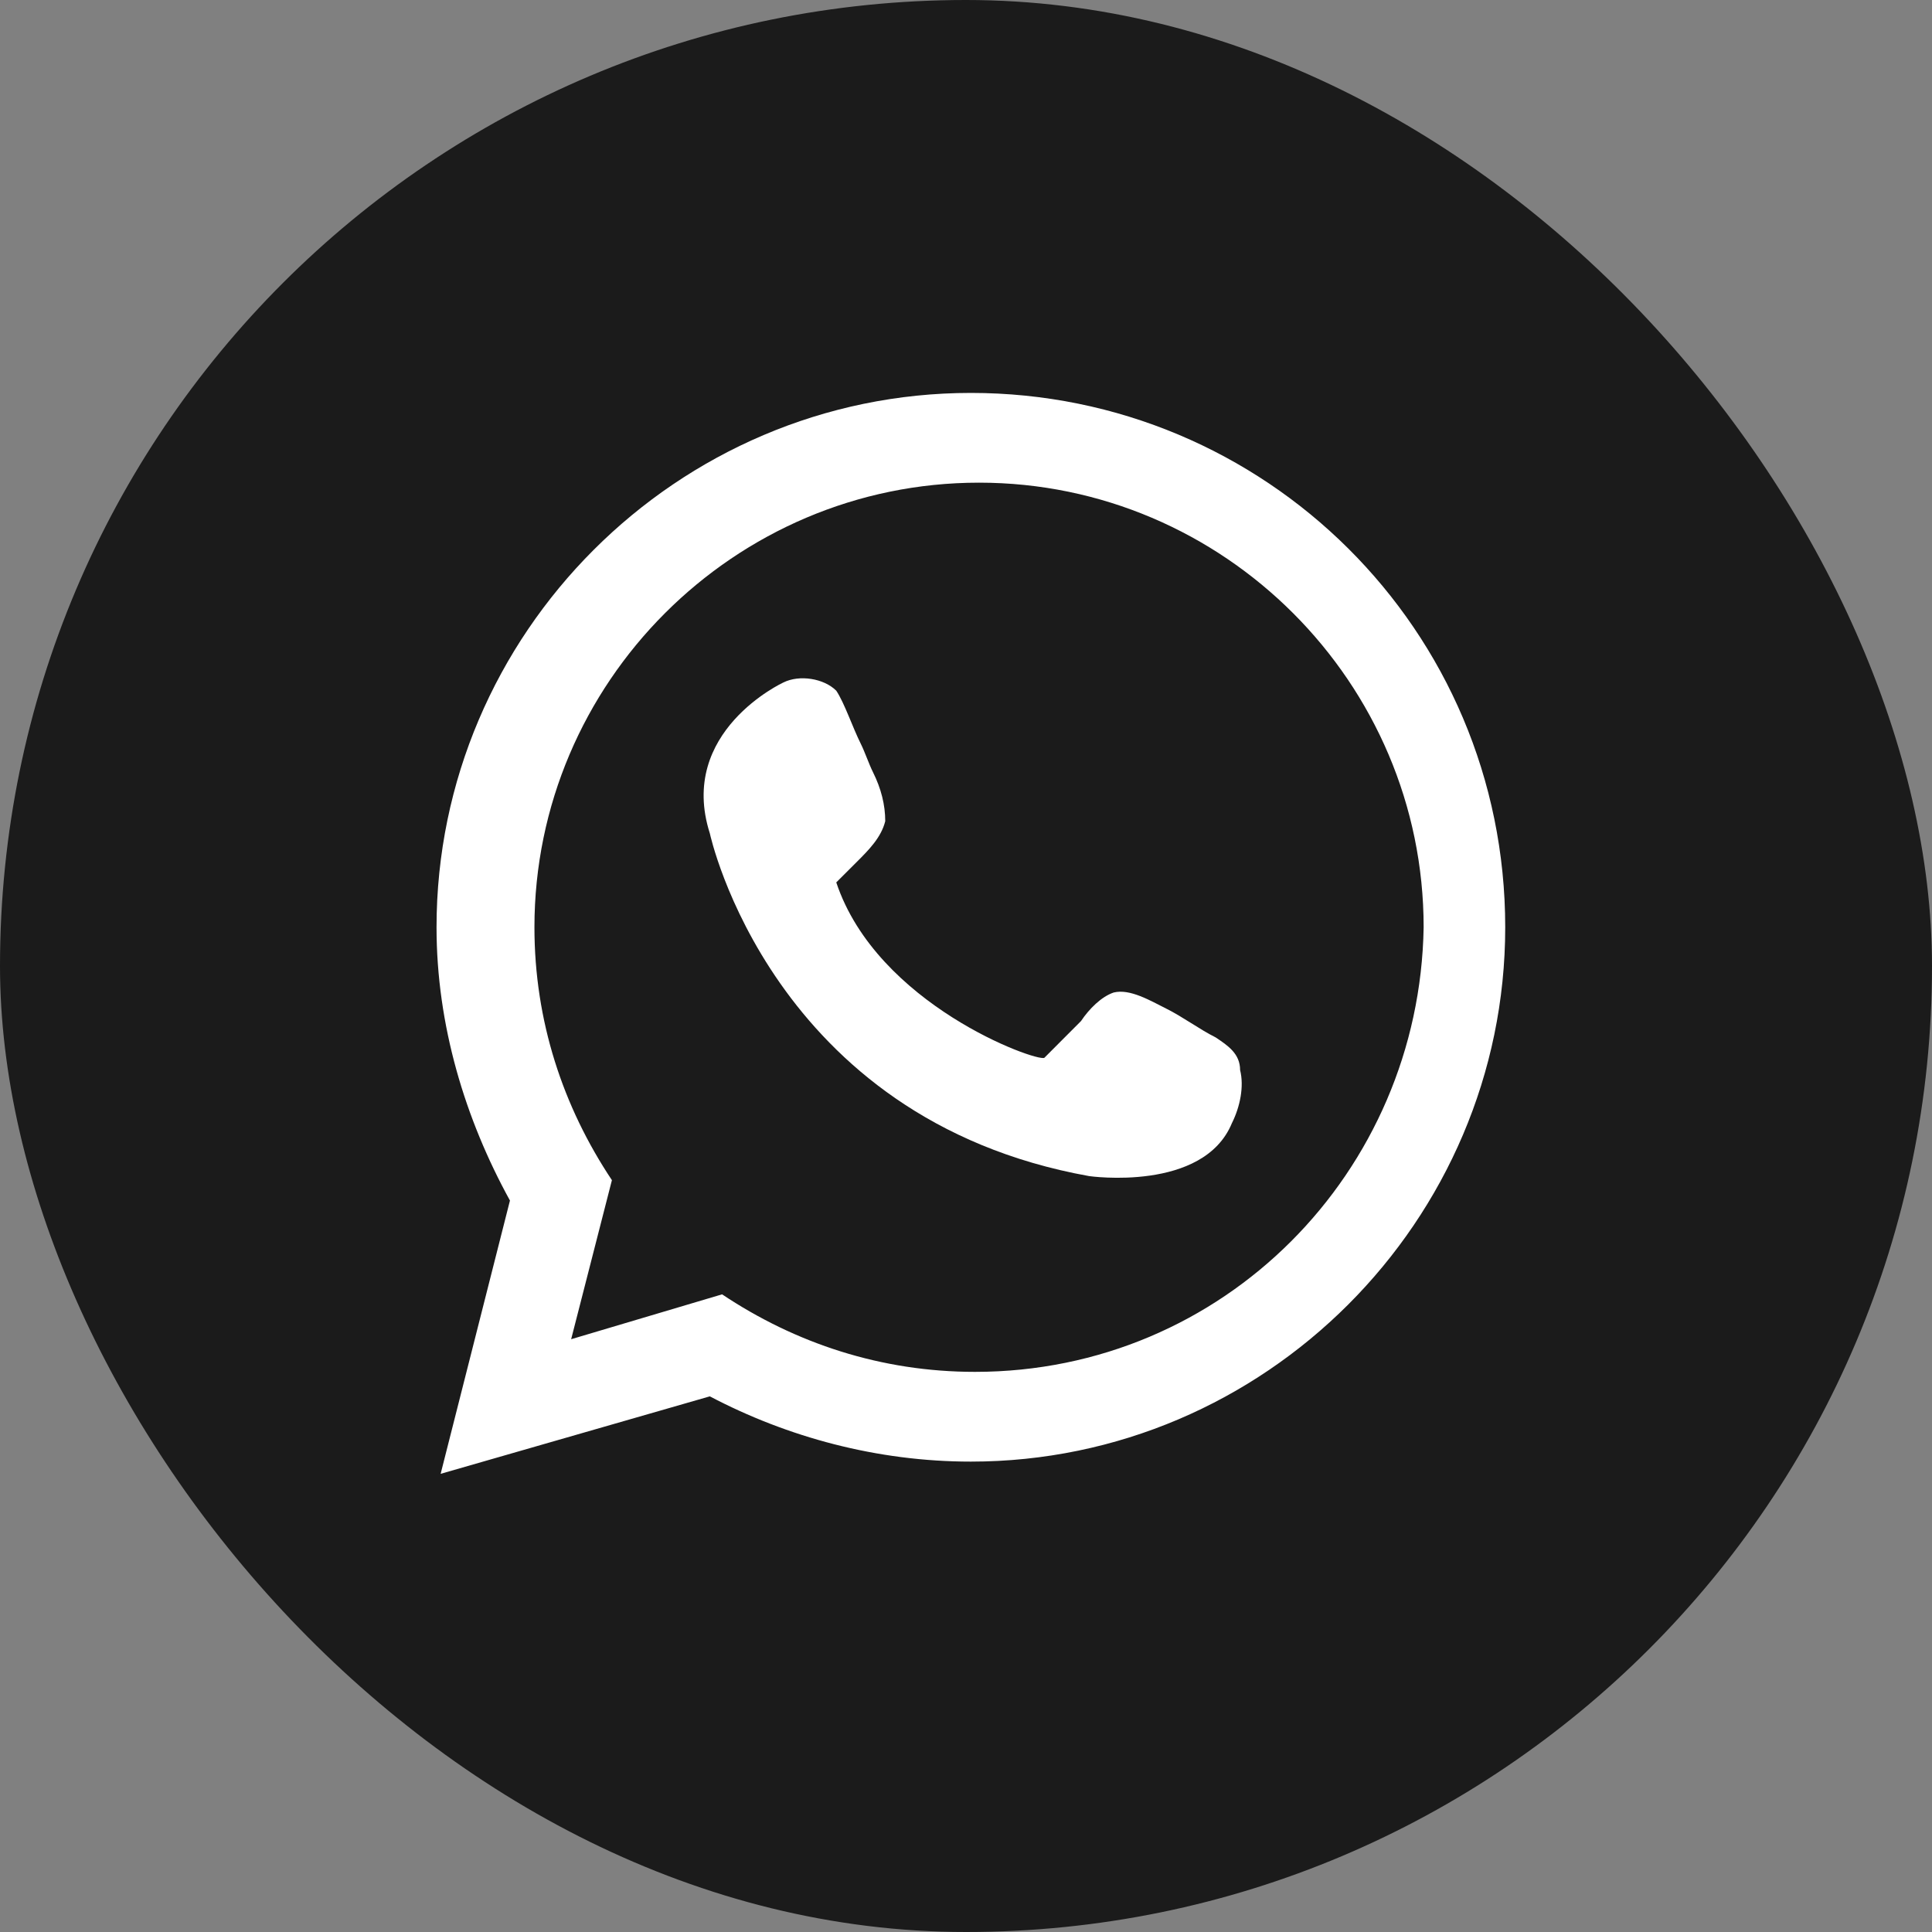
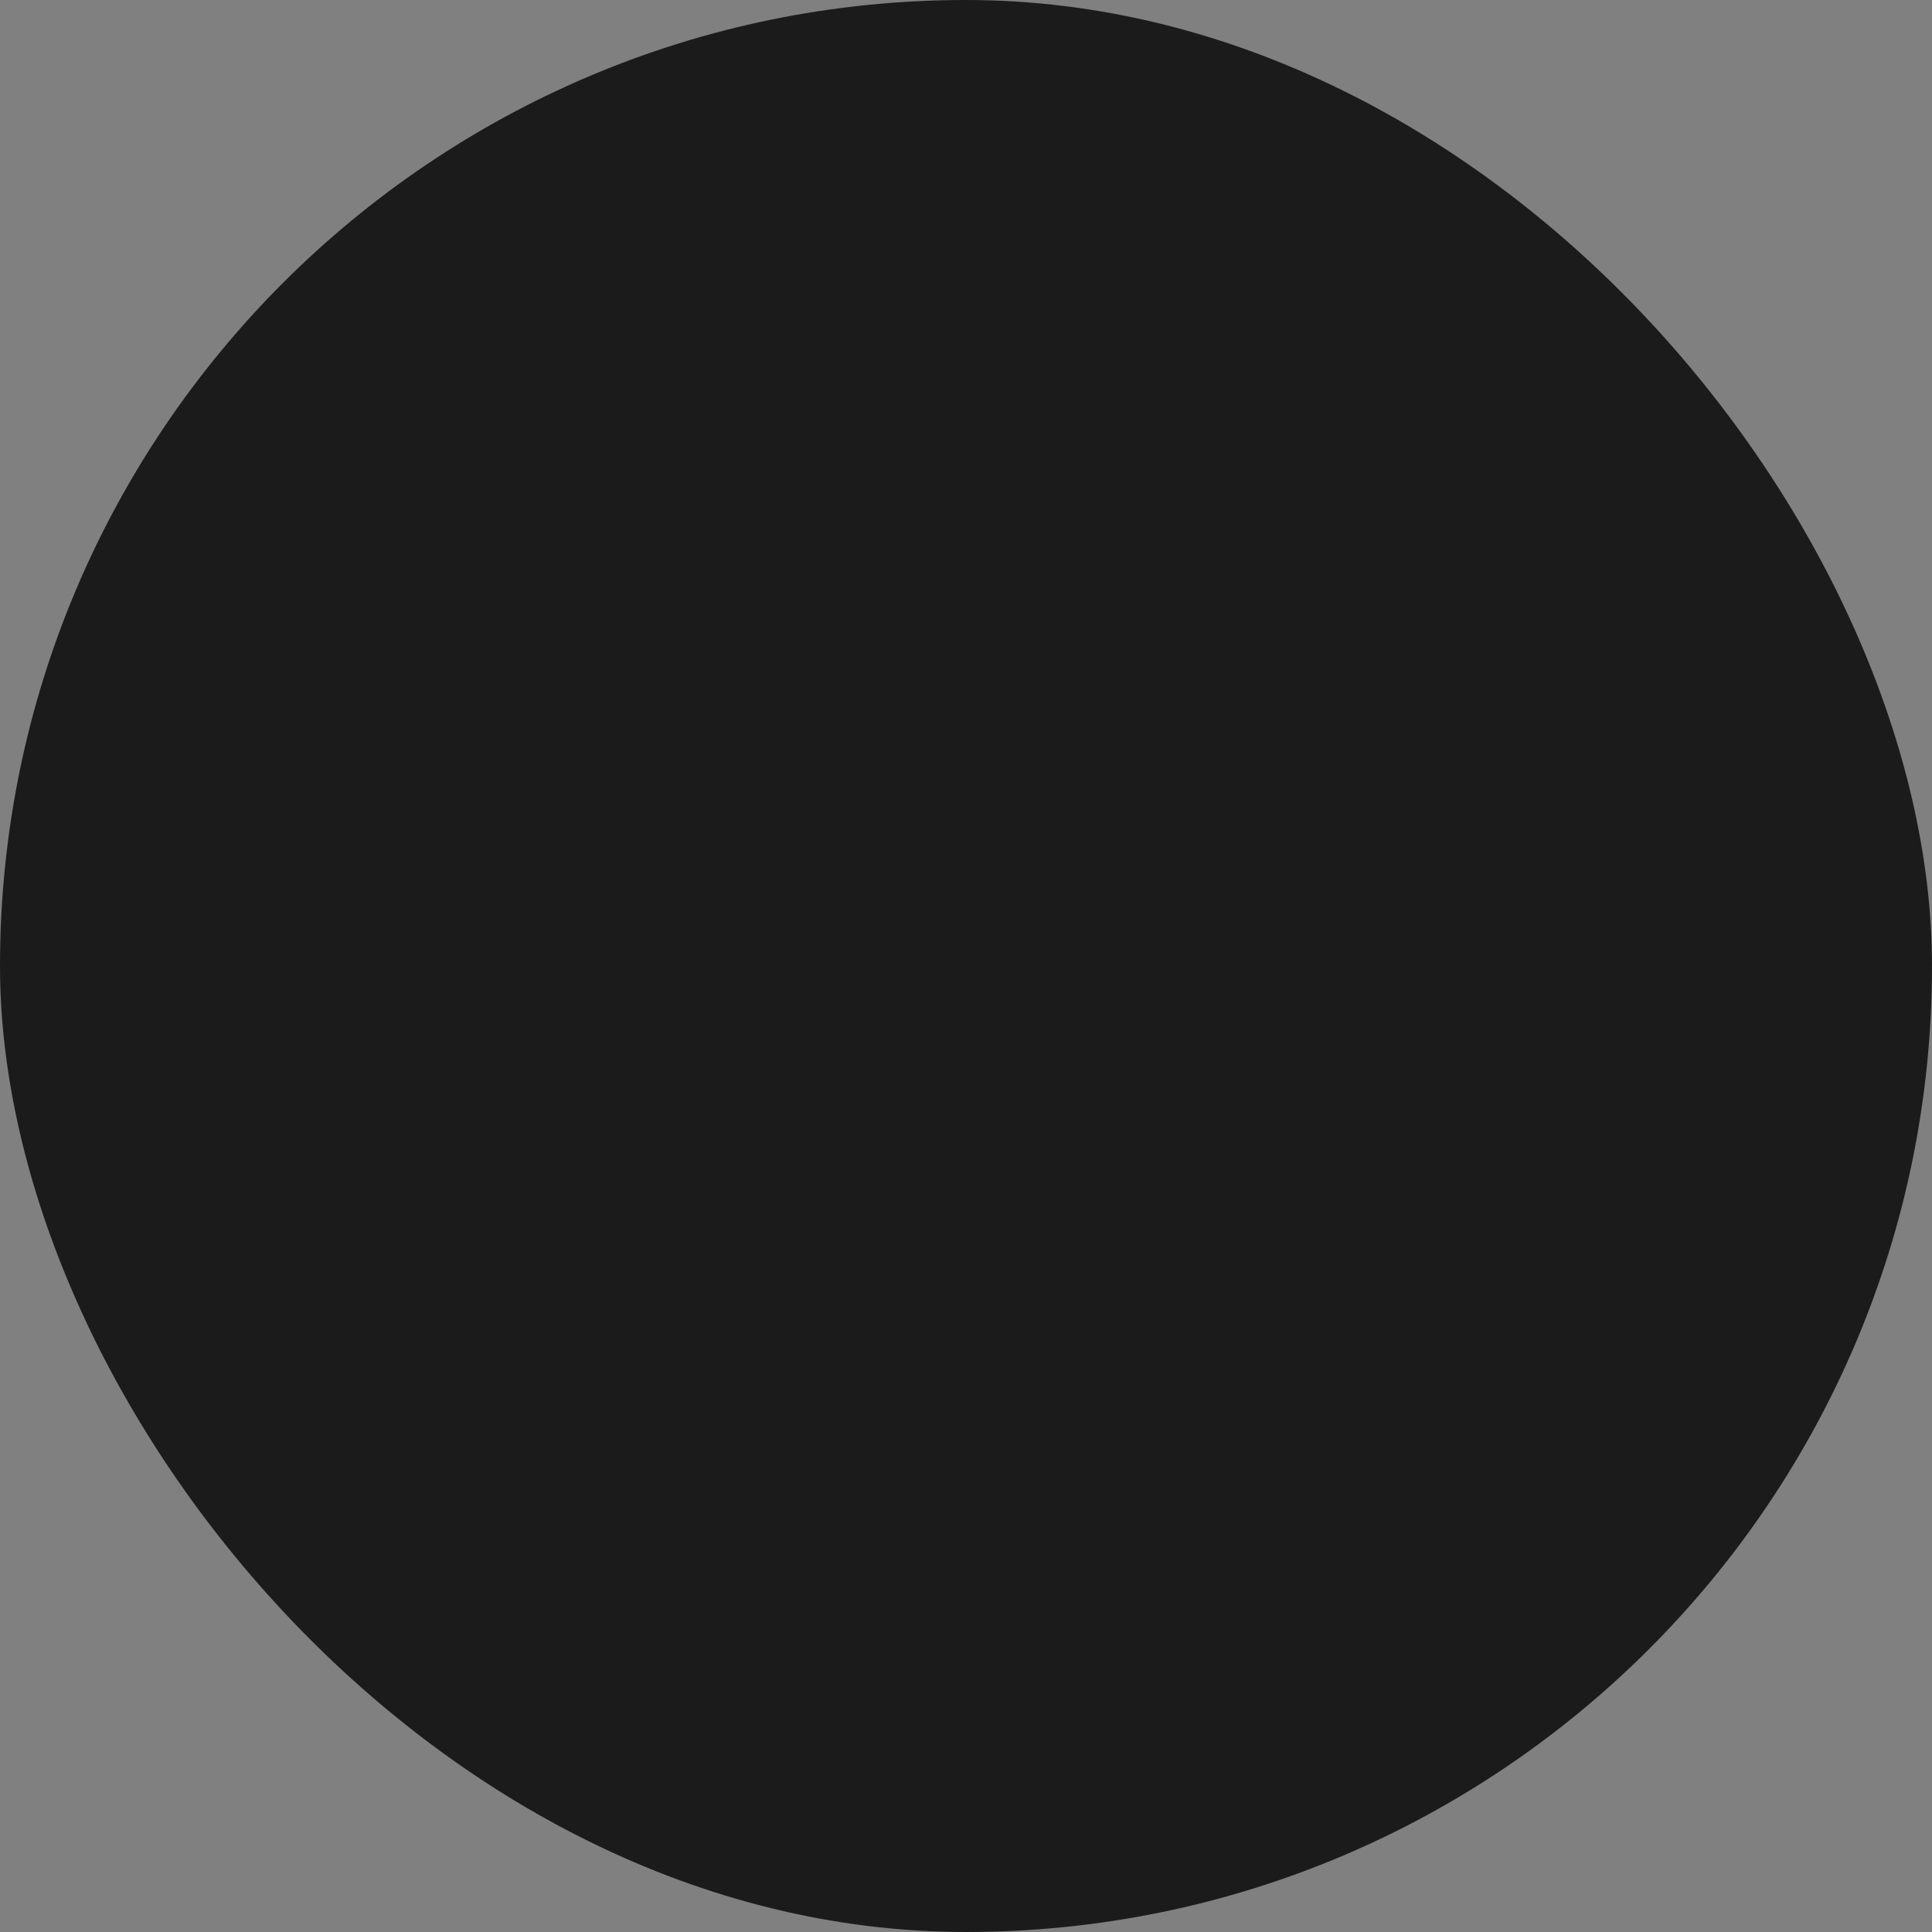
<svg xmlns="http://www.w3.org/2000/svg" width="40" height="40" viewBox="0 0 40 40" fill="none">
  <rect x="0" y="0" width="40" height="40" fill="#808080" stroke="none" />
  <rect width="40" height="40" rx="20" fill="#1B1B1B" />
-   <path d="M20.101 8.135C14.021 8.135 9.038 13.117 9.038 19.198C9.038 21.224 9.629 23.167 10.558 24.856L9.123 30.514L14.696 28.91C16.301 29.754 18.159 30.261 20.101 30.261C26.182 30.261 31.164 25.278 31.164 19.198C31.164 13.033 26.182 8.135 20.101 8.135ZM20.186 28.403C18.243 28.403 16.47 27.812 14.95 26.798L11.825 27.727L12.669 24.434C11.656 22.914 11.065 21.14 11.065 19.198C11.065 14.131 15.203 9.993 20.27 9.993C25.337 9.993 29.475 14.131 29.475 19.198C29.391 24.265 25.337 28.403 20.186 28.403Z" fill="white" />
-   <path d="M17.314 18.269C17.483 18.1 17.568 18.016 17.737 17.847C17.99 17.594 18.243 17.34 18.328 17.002C18.328 16.665 18.243 16.327 18.075 15.989C17.99 15.82 17.906 15.567 17.821 15.398C17.652 15.06 17.483 14.553 17.314 14.3C17.061 14.047 16.554 13.962 16.217 14.131C16.217 14.131 14.021 15.145 14.697 17.256C14.697 17.256 15.963 23.167 22.55 24.35C22.55 24.35 24.915 24.688 25.506 23.252C25.675 22.914 25.76 22.492 25.675 22.154C25.675 21.816 25.422 21.647 25.168 21.478C24.831 21.309 24.493 21.056 24.155 20.887C23.817 20.718 23.395 20.465 23.057 20.549C22.804 20.634 22.55 20.887 22.381 21.14C22.128 21.394 21.875 21.647 21.622 21.901C21.453 21.985 18.159 20.803 17.314 18.269Z" fill="white" />
</svg>